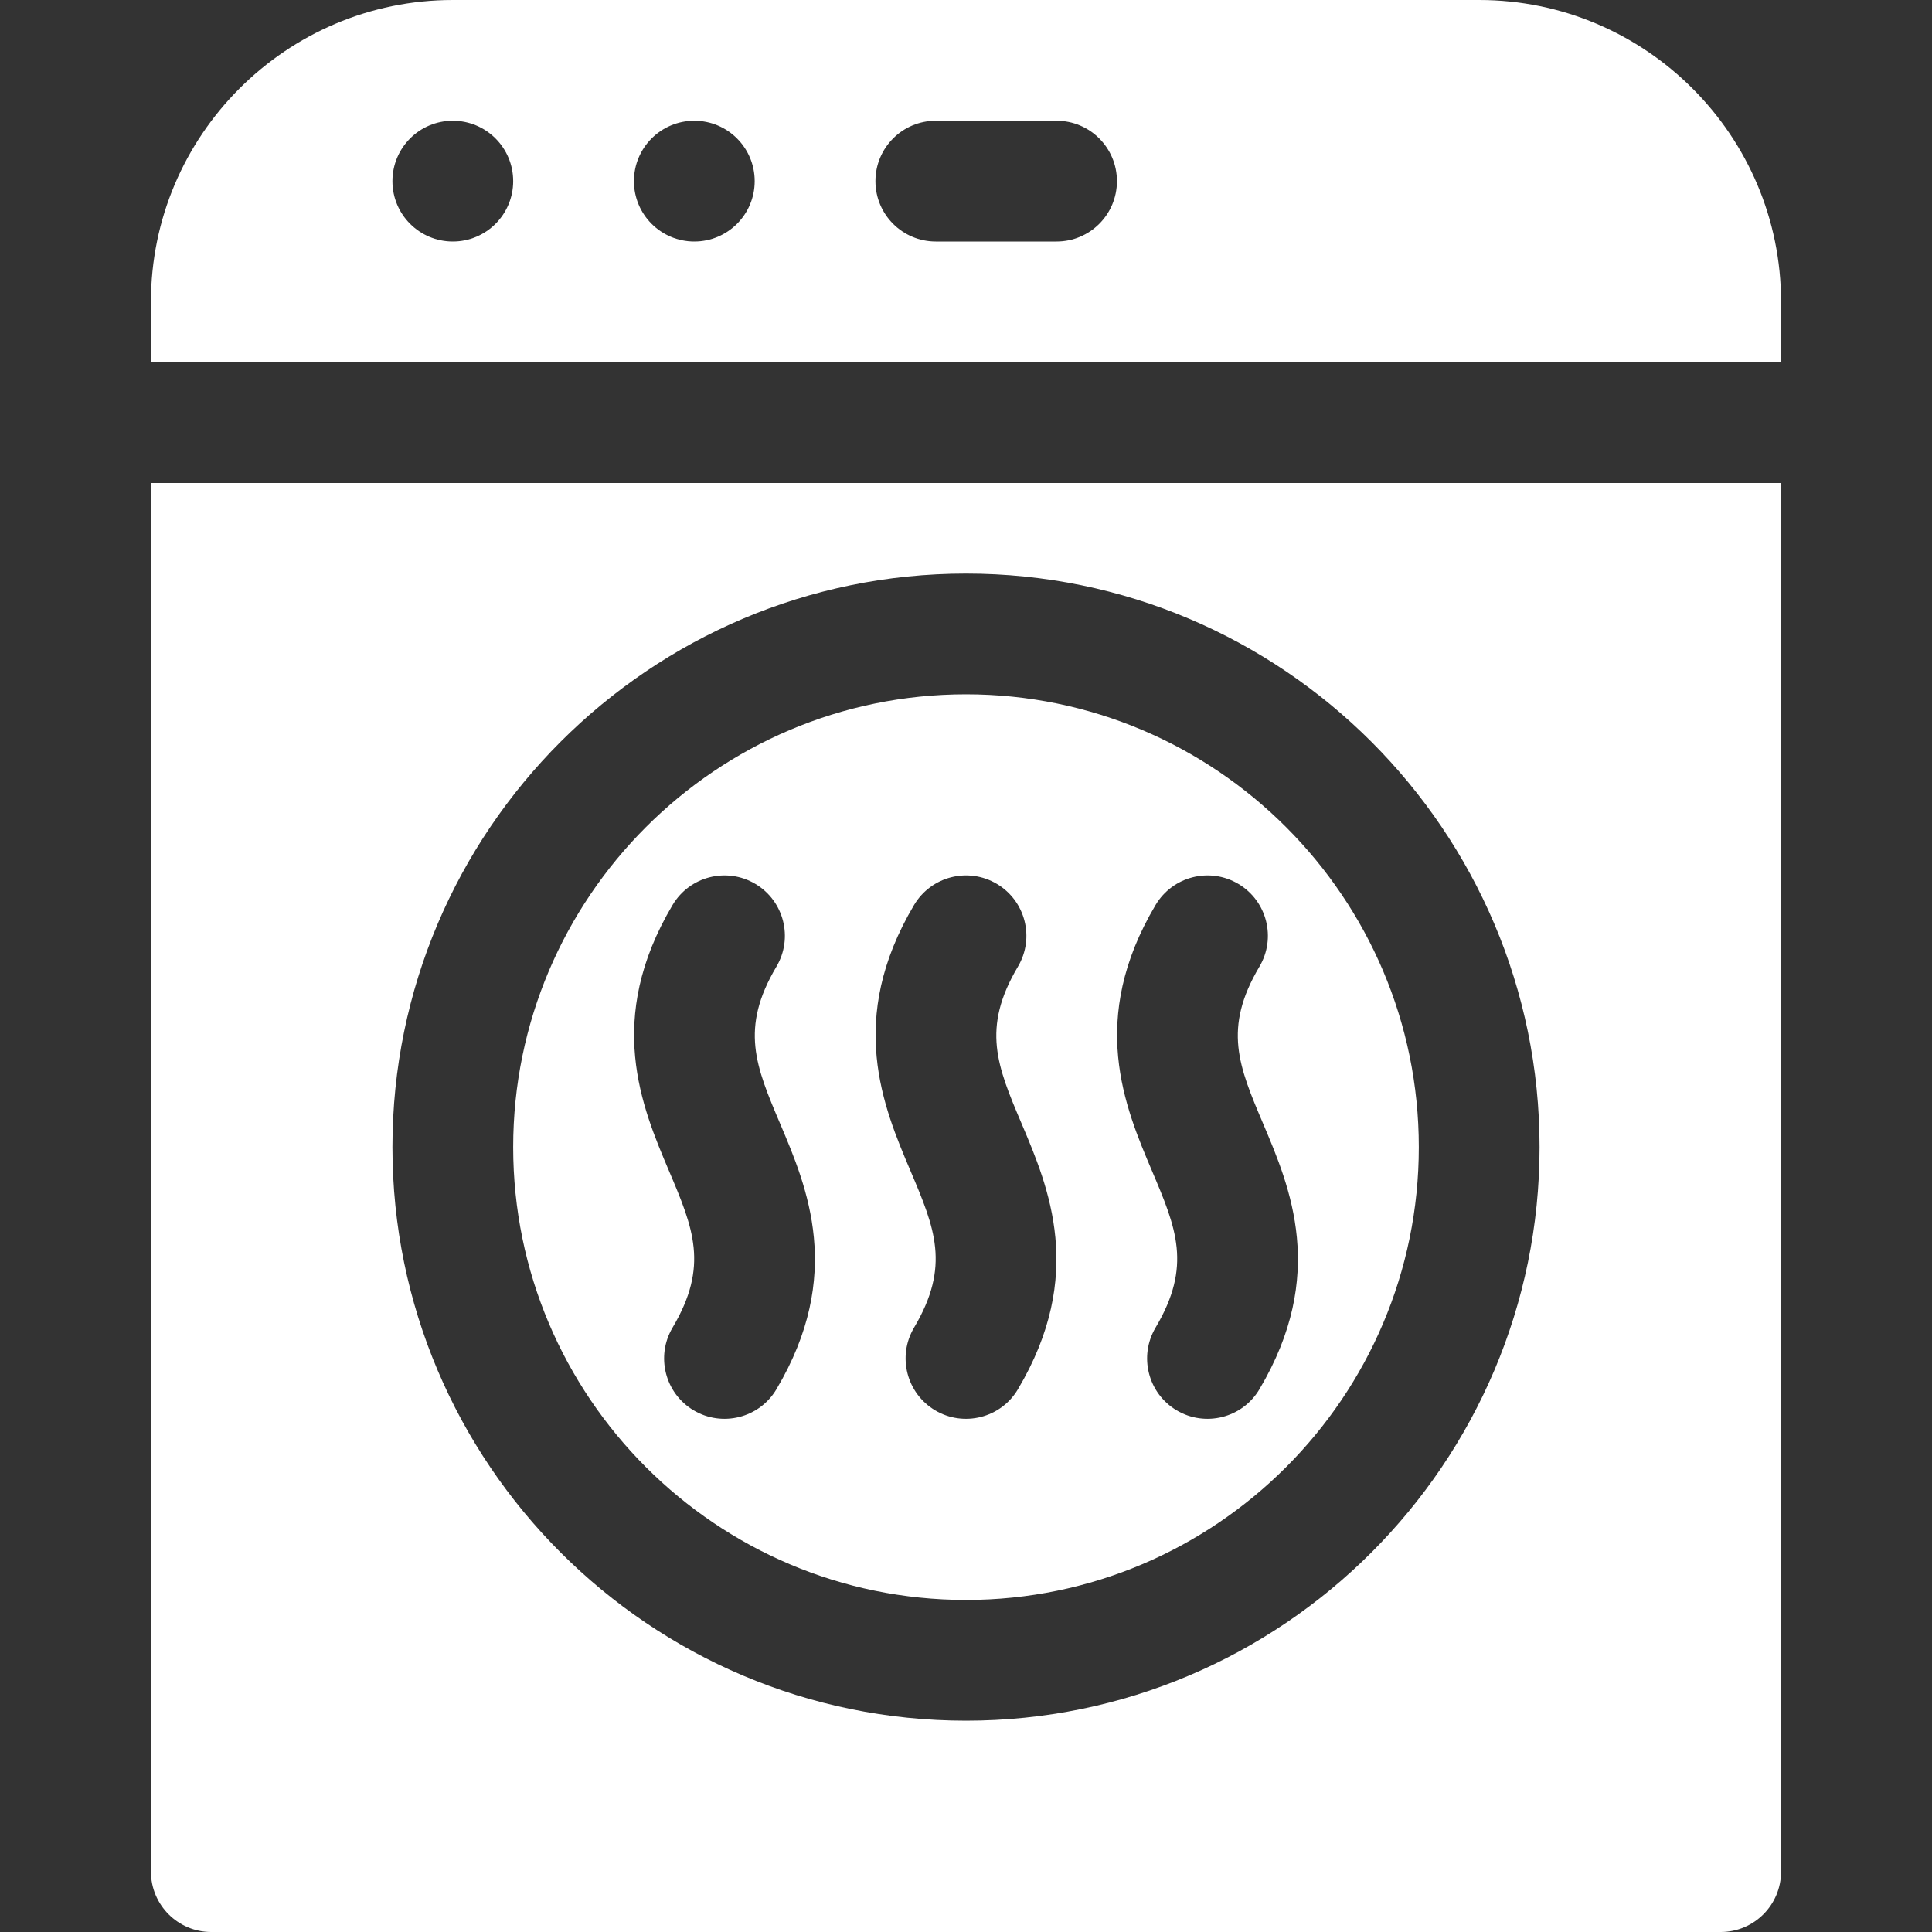
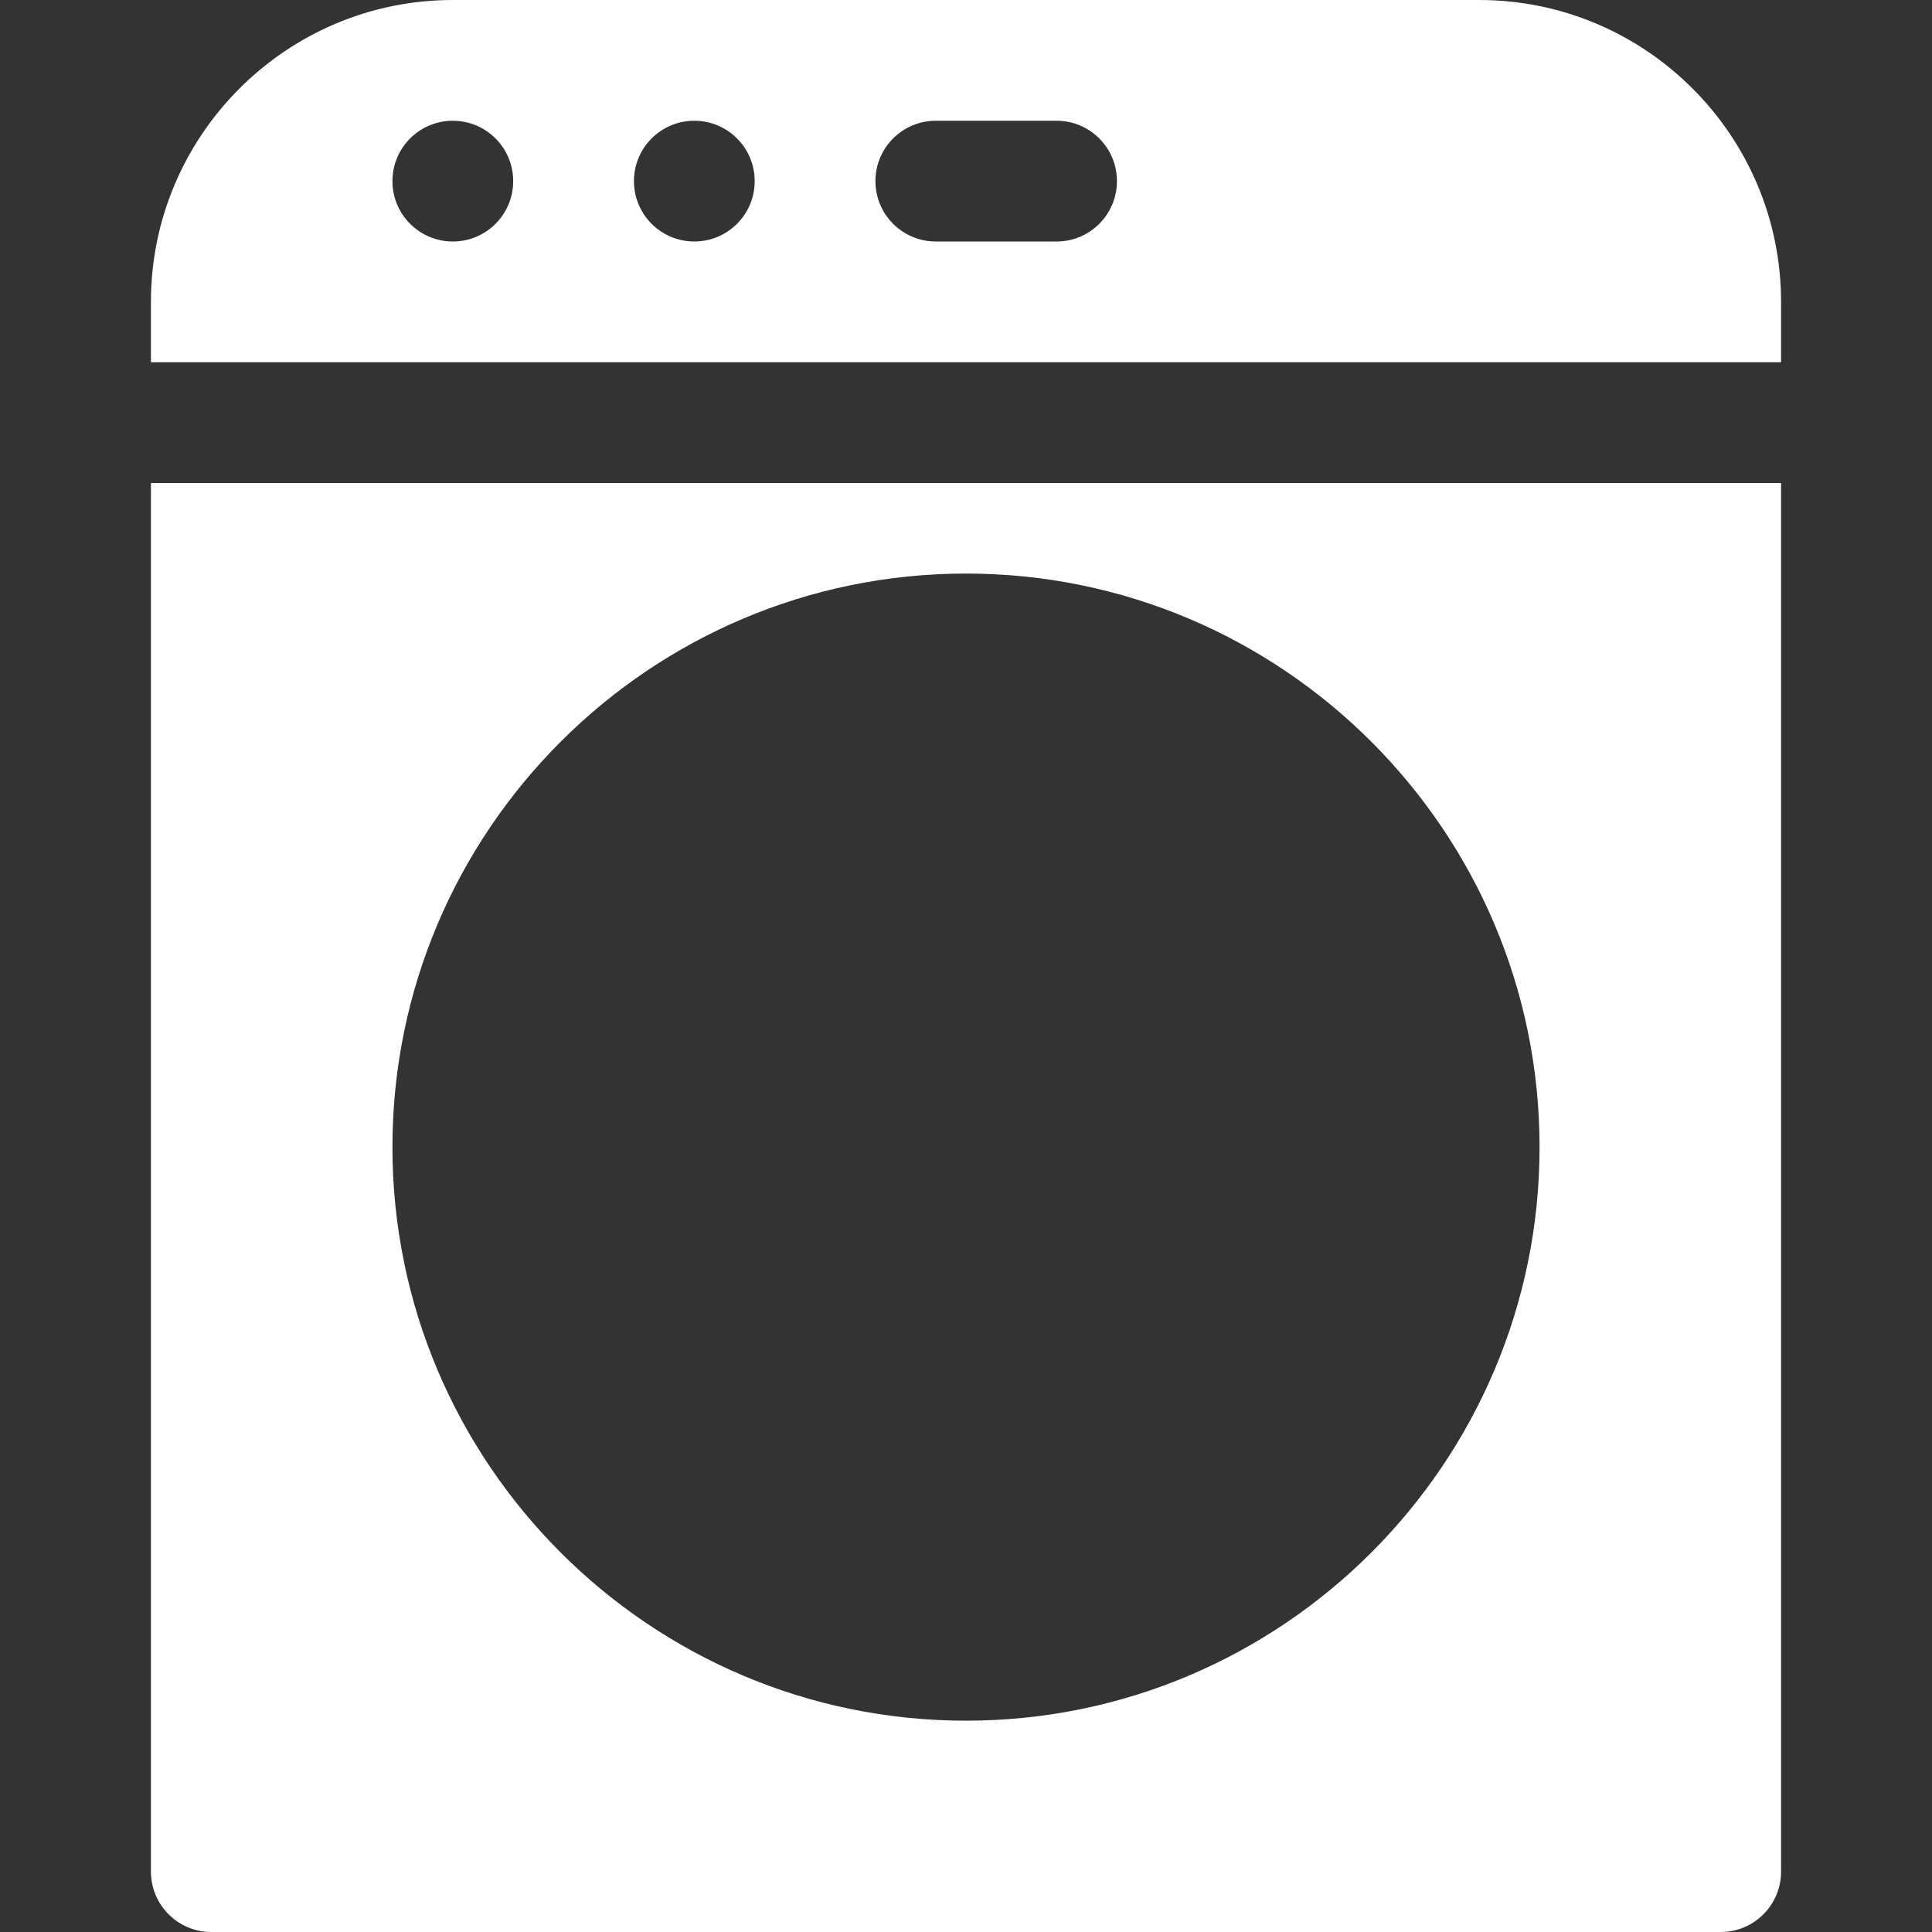
<svg xmlns="http://www.w3.org/2000/svg" version="1.1" width="512" height="512" x="0" y="0" viewBox="0 0 512 512" style="enable-background:new 0 0 512 512" xml:space="preserve" class="">
  <rect x="0" y="0" width="512" height="512" fill="#333333" stroke="none" />
  <g>
    <path d="M392 0H120C75.89 0 40 35.89 40 80v16h432V80c0-44.11-35.89-80-80-80zM120 64c-8.84 0-16-7.16-16-16s7.16-16 16-16 16 7.16 16 16-7.16 16-16 16zm64 0c-8.84 0-16-7.16-16-16s7.16-16 16-16 16 7.16 16 16-7.16 16-16 16zm96 0h-32c-8.84 0-16-7.16-16-16s7.16-16 16-16h32c8.84 0 16 7.16 16 16s-7.16 16-16 16zM40 128v368c0 8.84 7.16 16 16 16h400c8.84 0 16-7.16 16-16V128H40zm216 24c83.81 0 152 68.19 152 152s-68.19 152-152 152-152-68.19-152-152 68.19-152 152-152z" fill="#ffffff" opacity="1" data-original="#000000" class="" />
-     <path d="M256 424c66.17 0 120-53.83 120-120s-53.83-120-120-120-120 53.83-120 120 53.83 120 120 120zm50.24-184.17c4.52-7.6 14.33-10.1 21.93-5.59s10.1 14.33 5.59 21.93c-9.72 16.37-5.47 26.4.97 41.58 7.18 16.93 17.02 40.12-.97 70.42-4.547 7.664-14.406 10.057-21.93 5.59-7.6-4.51-10.1-14.33-5.59-21.93 9.72-16.37 5.47-26.4-.97-41.58-7.18-16.93-17.02-40.12.97-70.42zm-64 0c4.52-7.6 14.33-10.1 21.93-5.59s10.1 14.33 5.59 21.93c-9.72 16.37-5.47 26.4.97 41.58 7.18 16.93 17.02 40.12-.97 70.42-4.547 7.664-14.406 10.057-21.93 5.59-7.6-4.52-10.1-14.33-5.59-21.93 9.72-16.37 5.47-26.4-.97-41.58-7.18-16.93-17.02-40.12.97-70.42zm-64 0c4.51-7.6 14.33-10.1 21.93-5.59s10.1 14.33 5.59 21.93c-9.72 16.37-5.47 26.4.97 41.58 7.18 16.93 17.02 40.12-.97 70.42-4.547 7.664-14.406 10.057-21.93 5.59-7.6-4.51-10.1-14.33-5.59-21.93 9.72-16.37 5.47-26.4-.97-41.58-7.18-16.93-17.02-40.12.97-70.42z" fill="#ffffff" opacity="1" data-original="#000000" class="" />
  </g>
</svg>